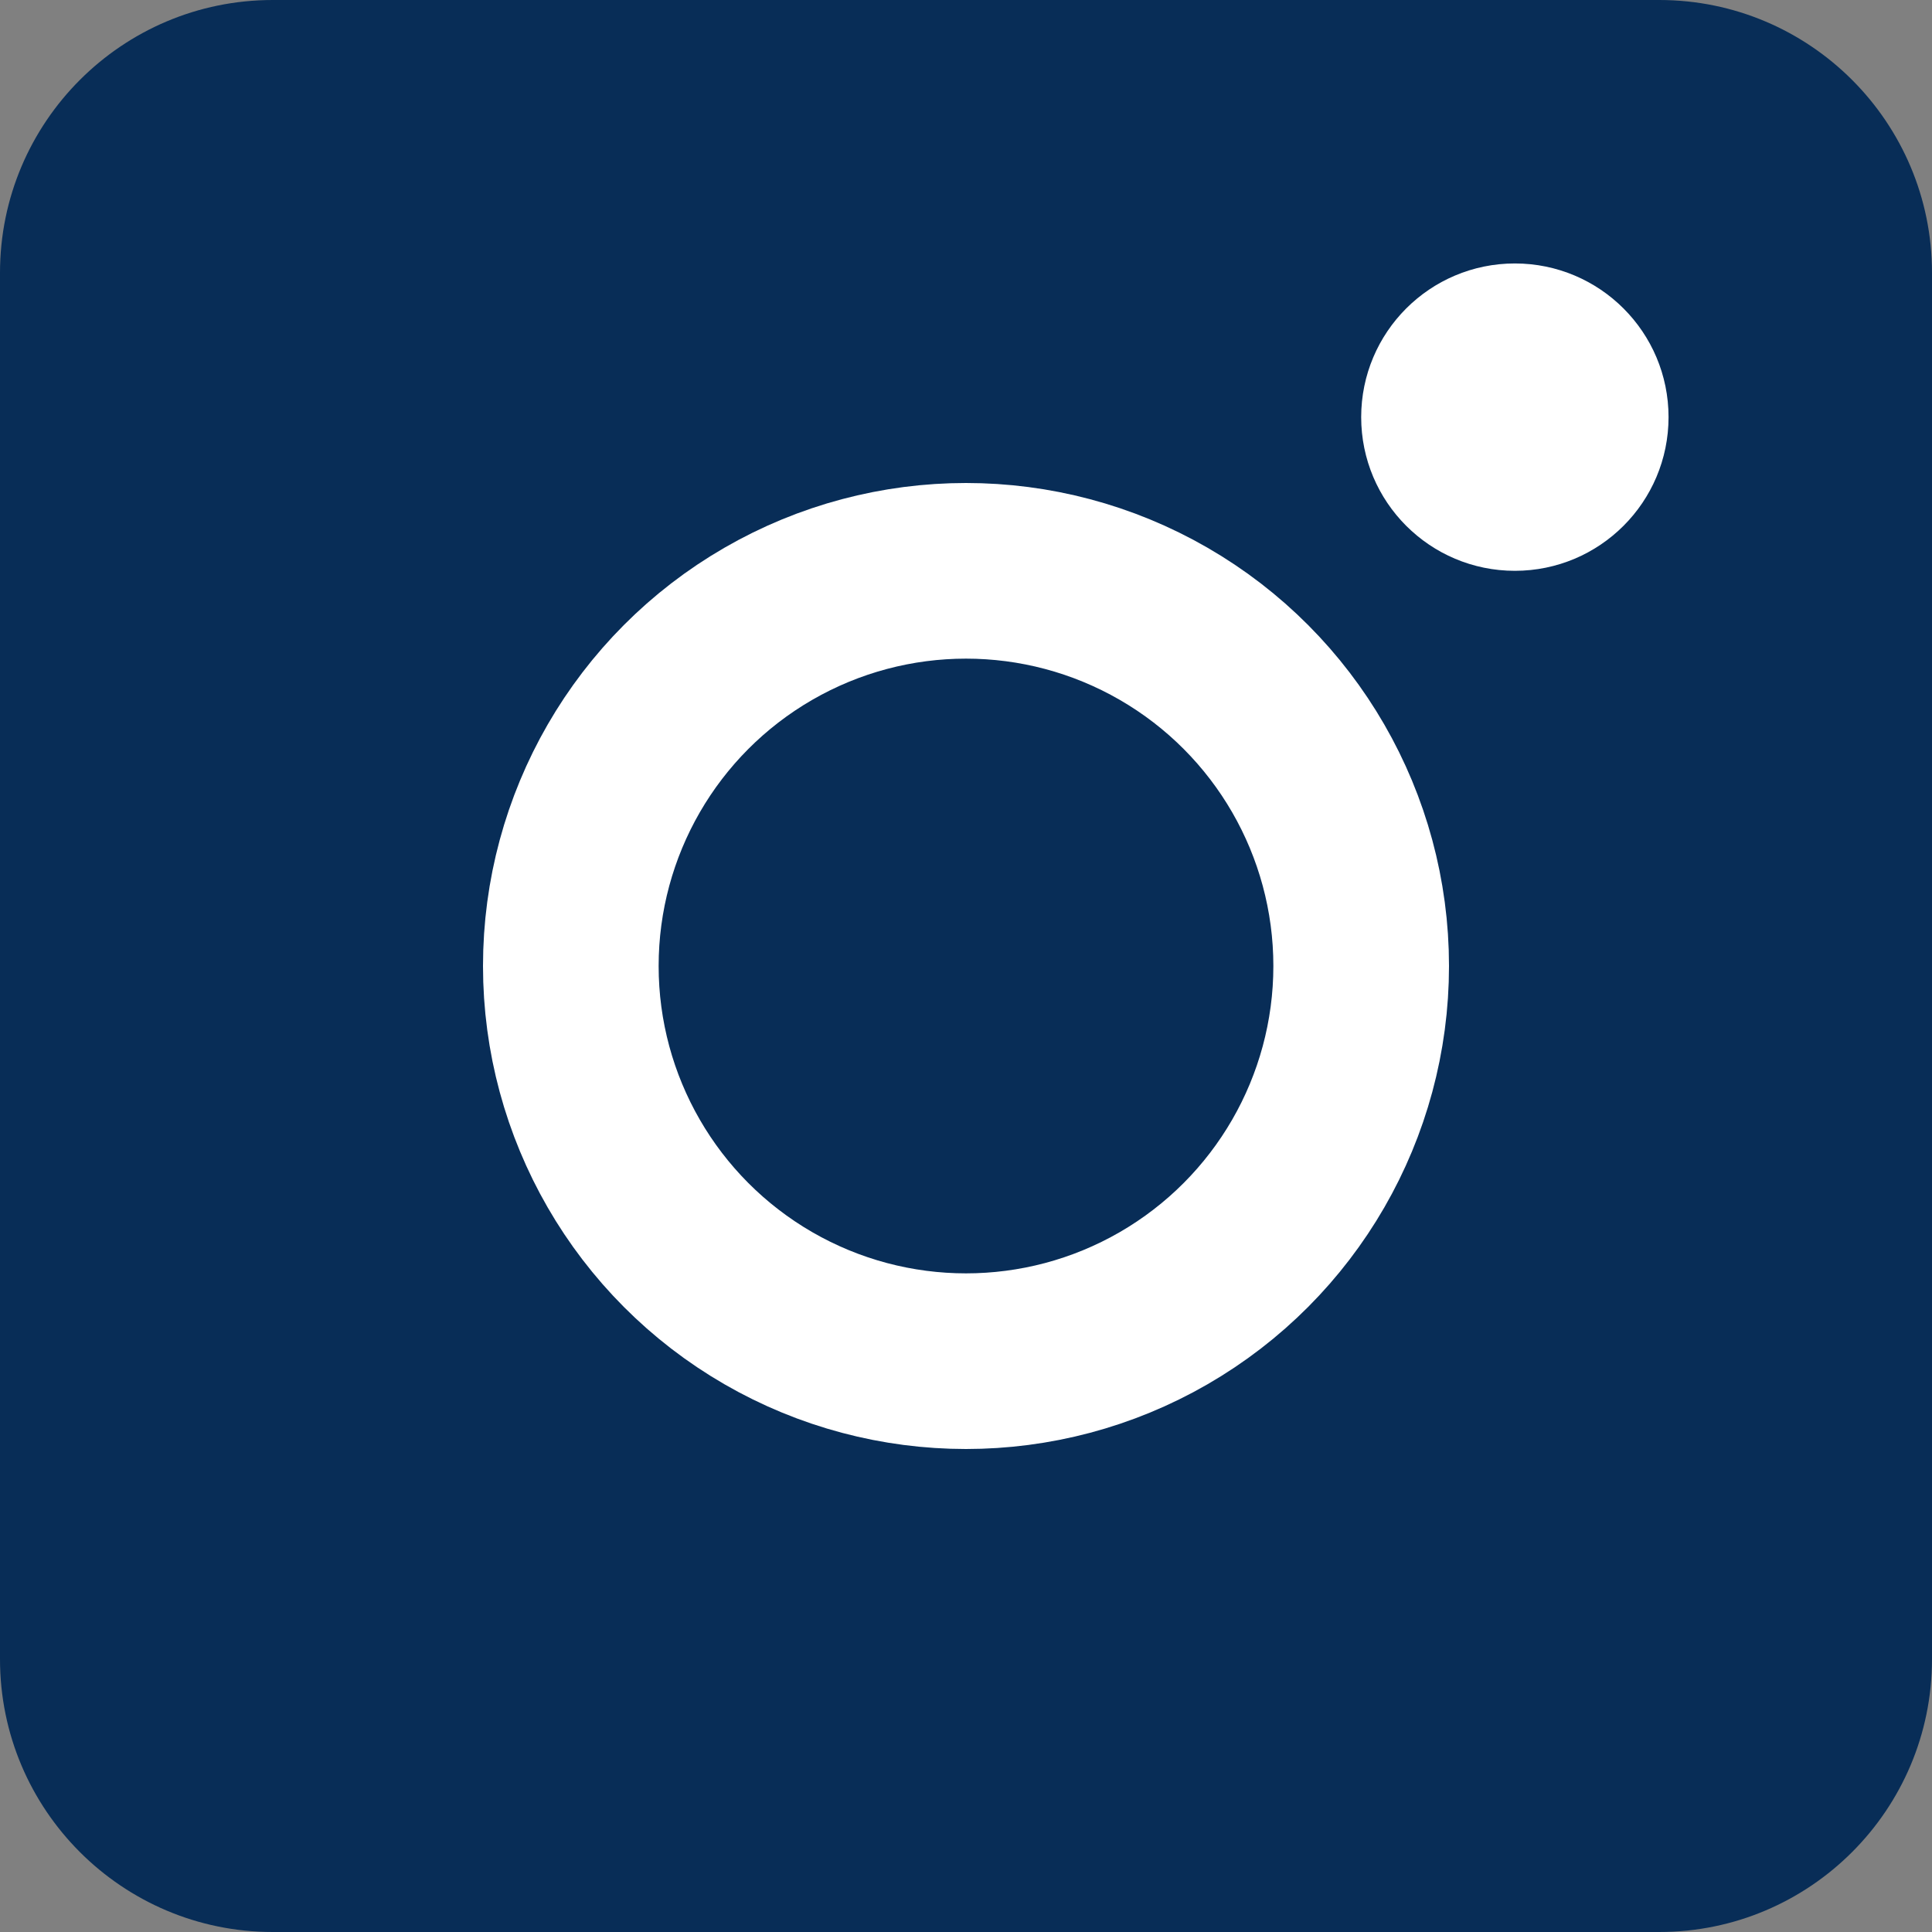
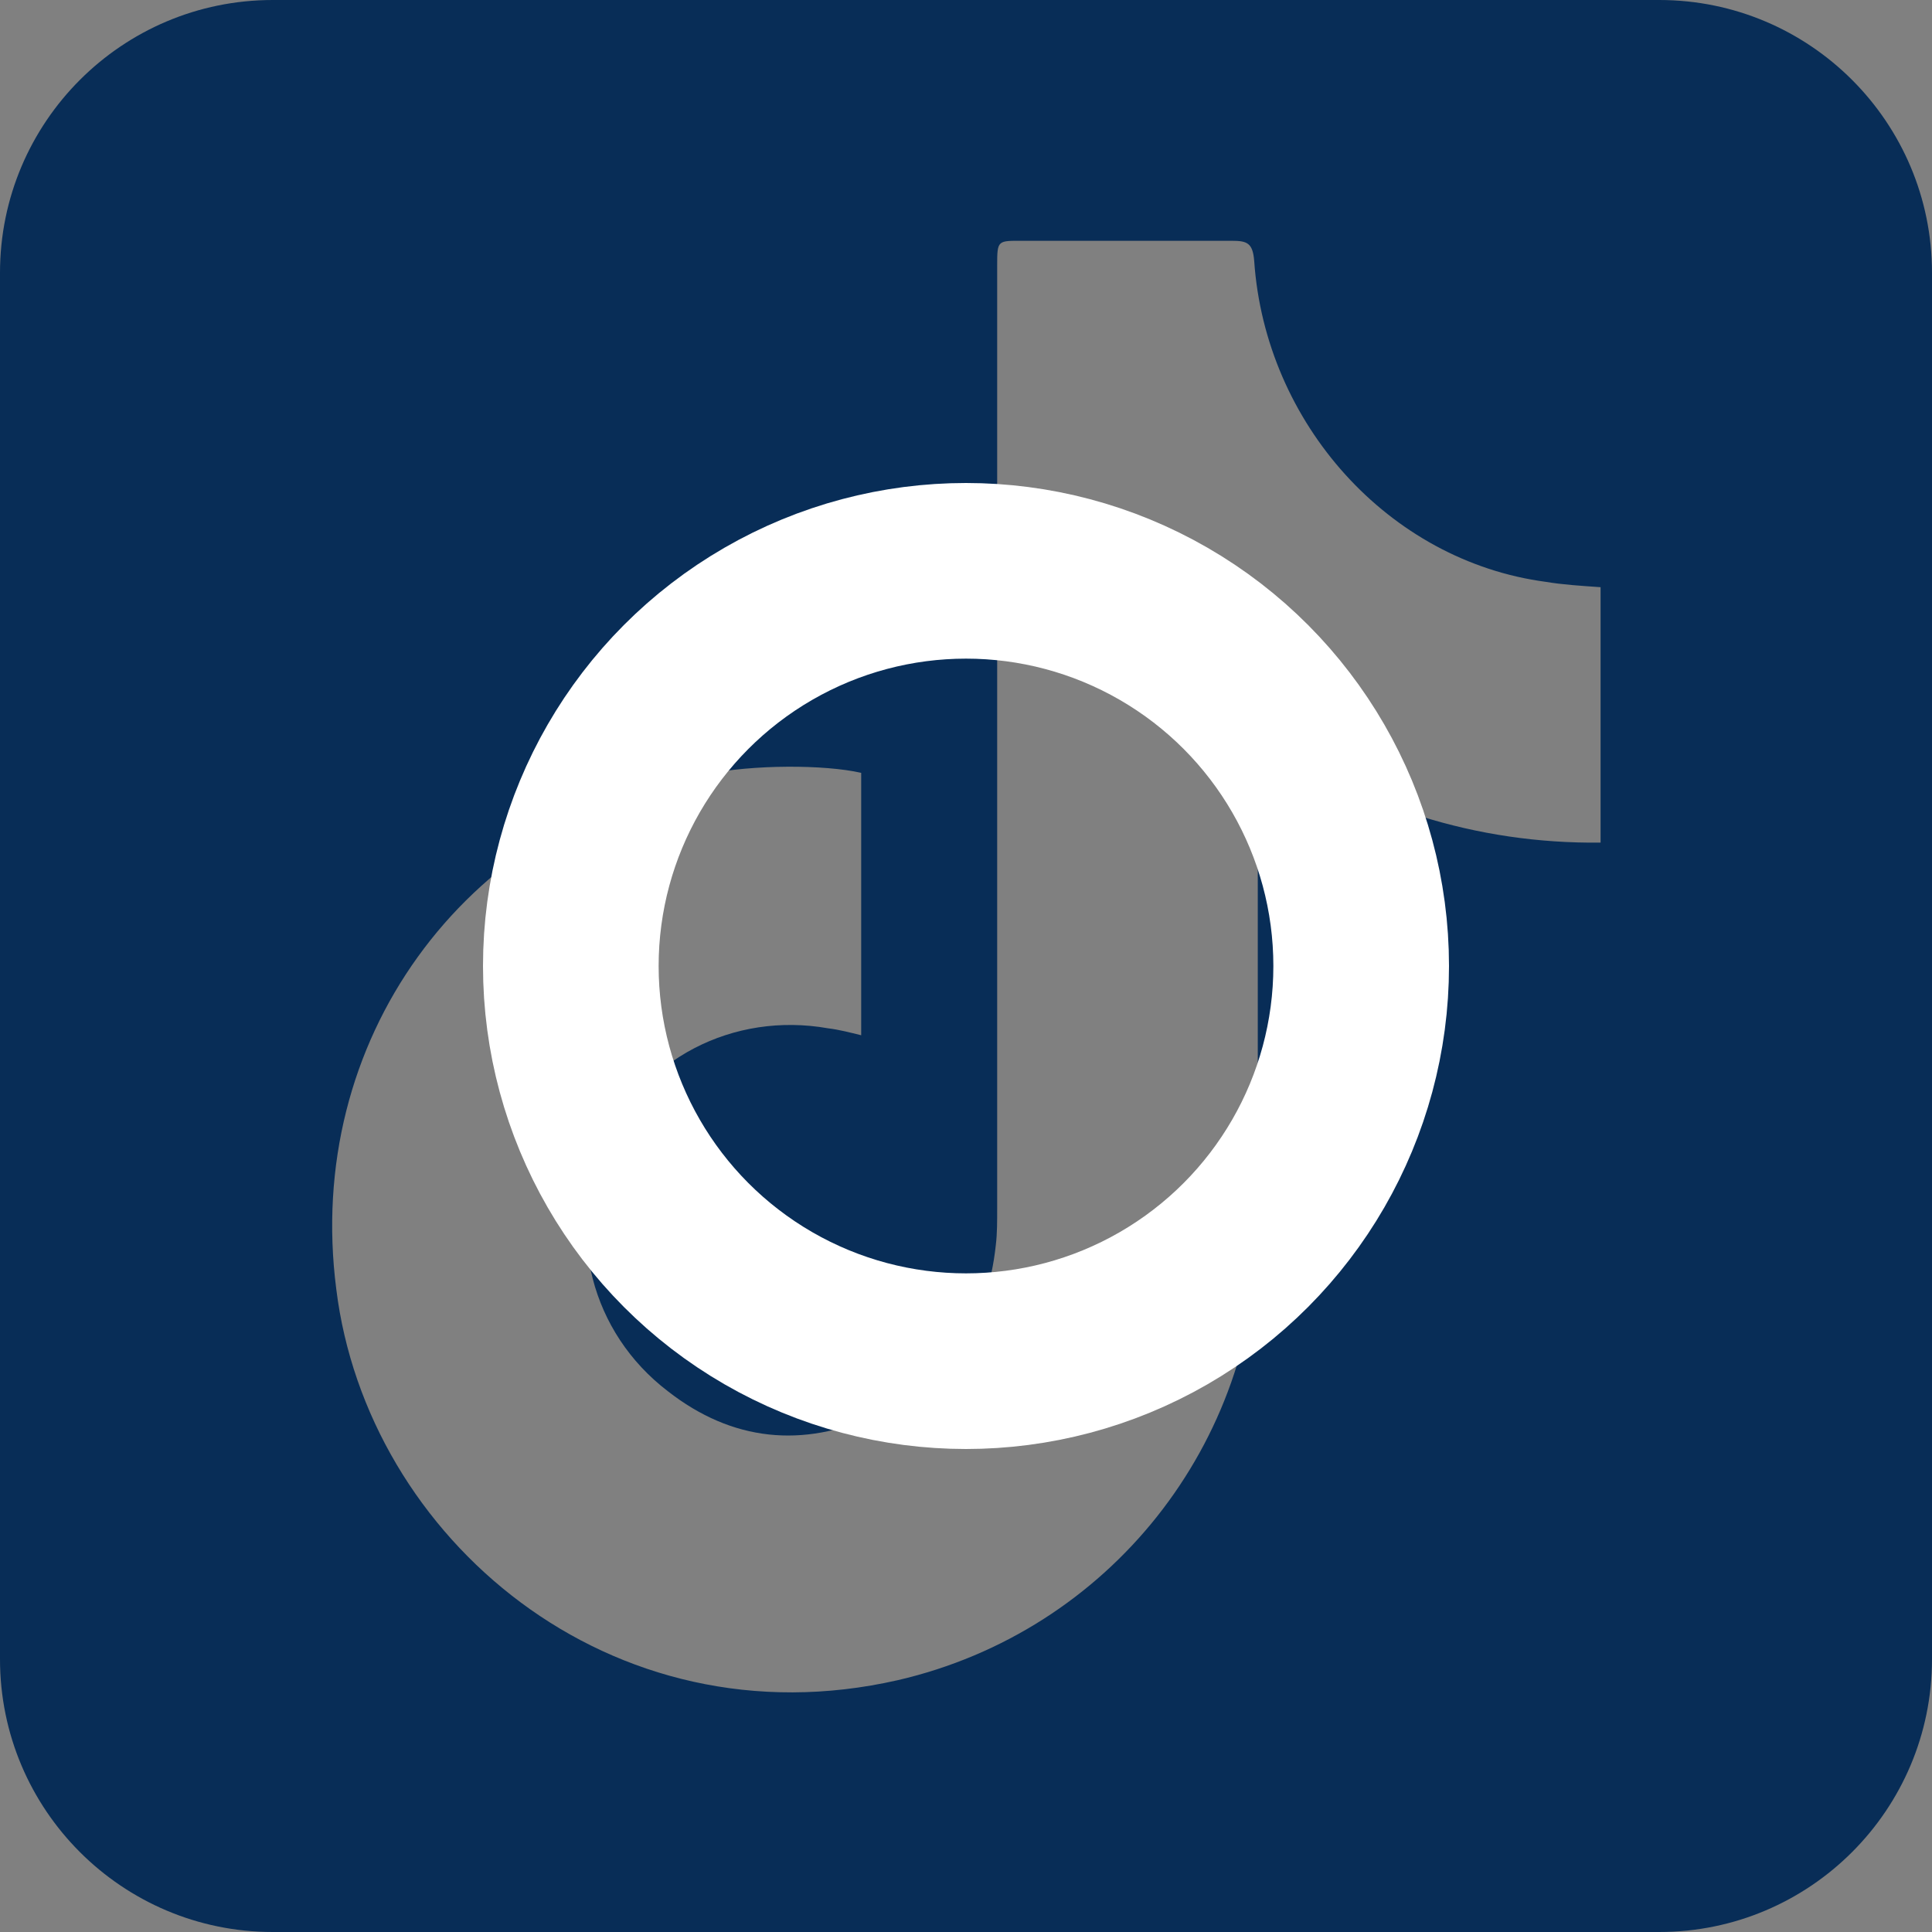
<svg xmlns="http://www.w3.org/2000/svg" width="44" height="44" viewBox="0 0 44 44" fill="none">
  <rect x="0" y="0" width="44" height="44" fill="#808080" stroke="none" />
  <path fill-rule="evenodd" clip-rule="evenodd" d="M44 6.213C44 2.782 41.218 0 37.787 0H6.213C2.782 0 0 2.782 0 6.213V37.787C0 41.218 2.782 44 6.213 44H37.787C41.218 44 44 41.218 44 37.787V6.213ZM36.452 19.19C33.613 19.222 30.968 18.364 28.645 16.774V27.933C28.645 32.892 25.251 37.152 20.45 38.264C13.902 39.758 8.358 35.022 7.659 29.363C6.927 23.705 10.536 18.745 16.068 17.633C17.148 17.41 18.774 17.41 19.613 17.601V23.577C19.355 23.514 19.113 23.45 18.859 23.419C16.697 23.037 14.604 24.118 13.745 26.089C12.887 28.06 13.461 30.349 15.21 31.684C16.672 32.828 18.294 32.987 19.948 32.224C21.601 31.493 22.489 30.158 22.68 28.346C22.711 28.092 22.71 27.805 22.71 27.519V6.061C22.71 5.457 22.714 5.484 23.318 5.484H28.055C28.405 5.484 28.532 5.534 28.564 5.948C28.818 9.635 31.618 12.776 35.21 13.252C35.591 13.316 36 13.341 36.452 13.373V19.19Z" fill="#082D57" />
-   <rect x="7" y="3" width="32" height="37" fill="#082D57" />
  <circle cx="22" cy="22" r="9" stroke="white" stroke-width="4" />
-   <circle cx="34.5" cy="9.5" r="3" fill="white" stroke="white" />
</svg>